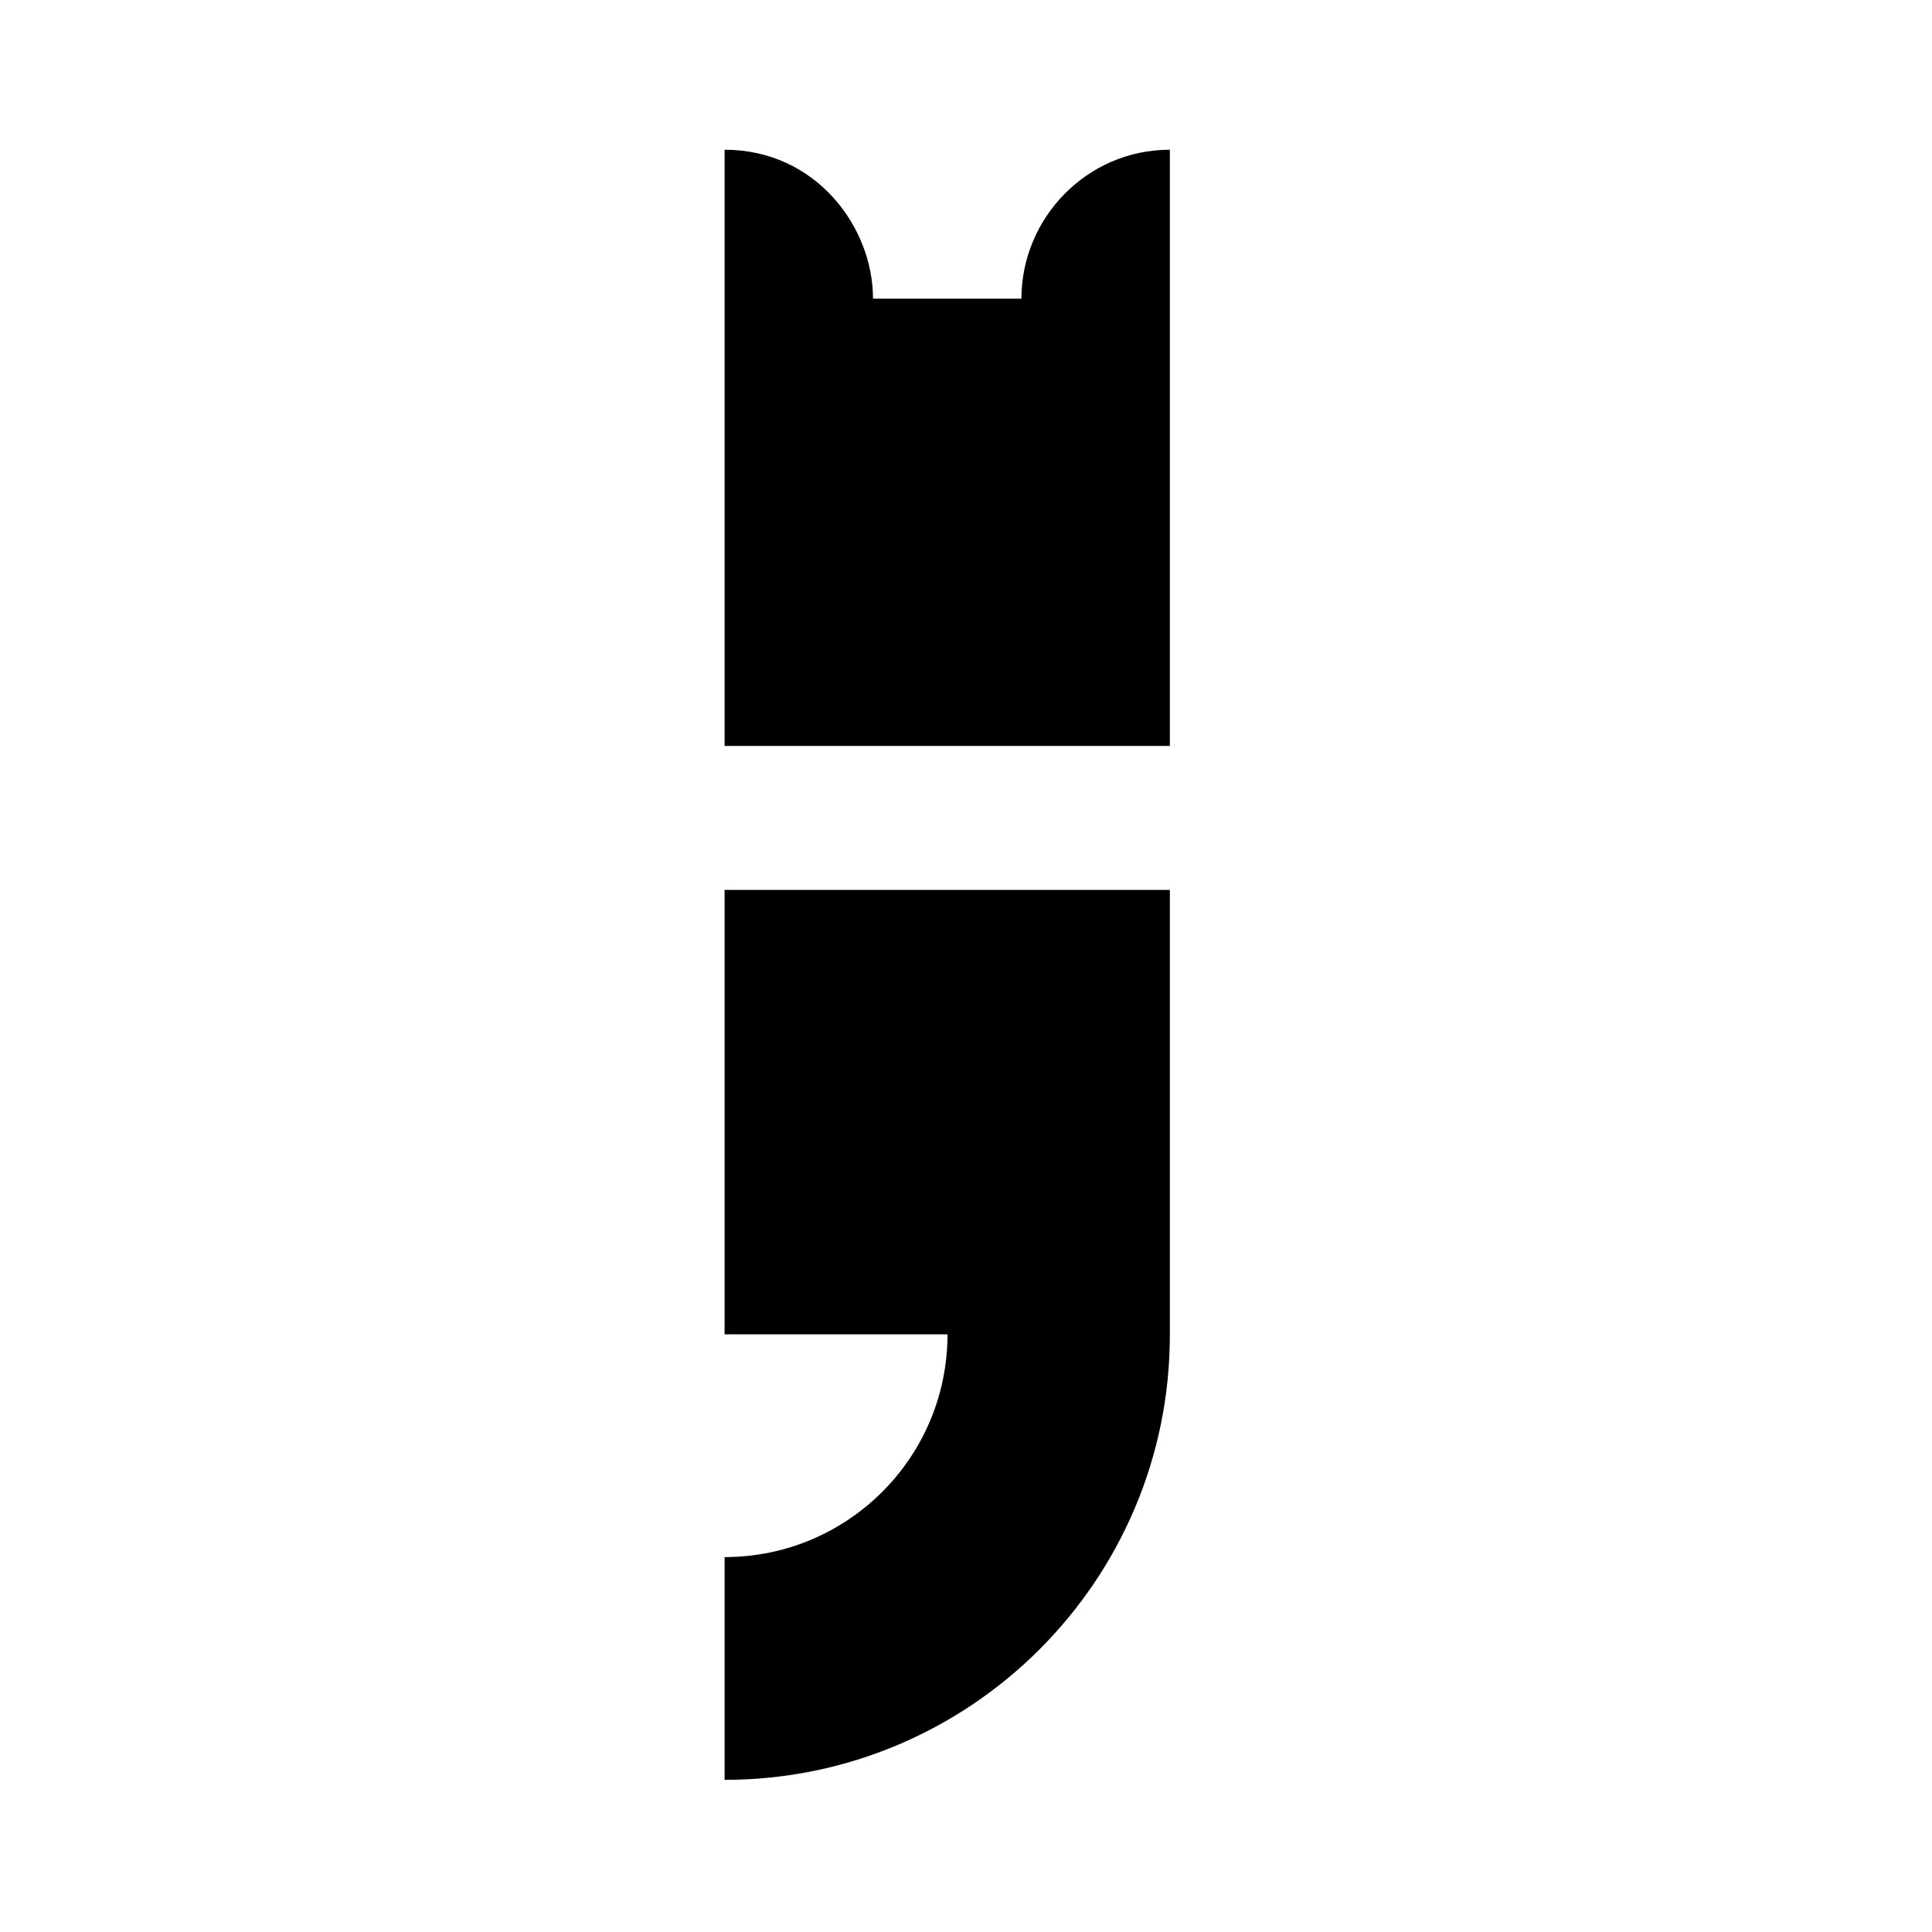
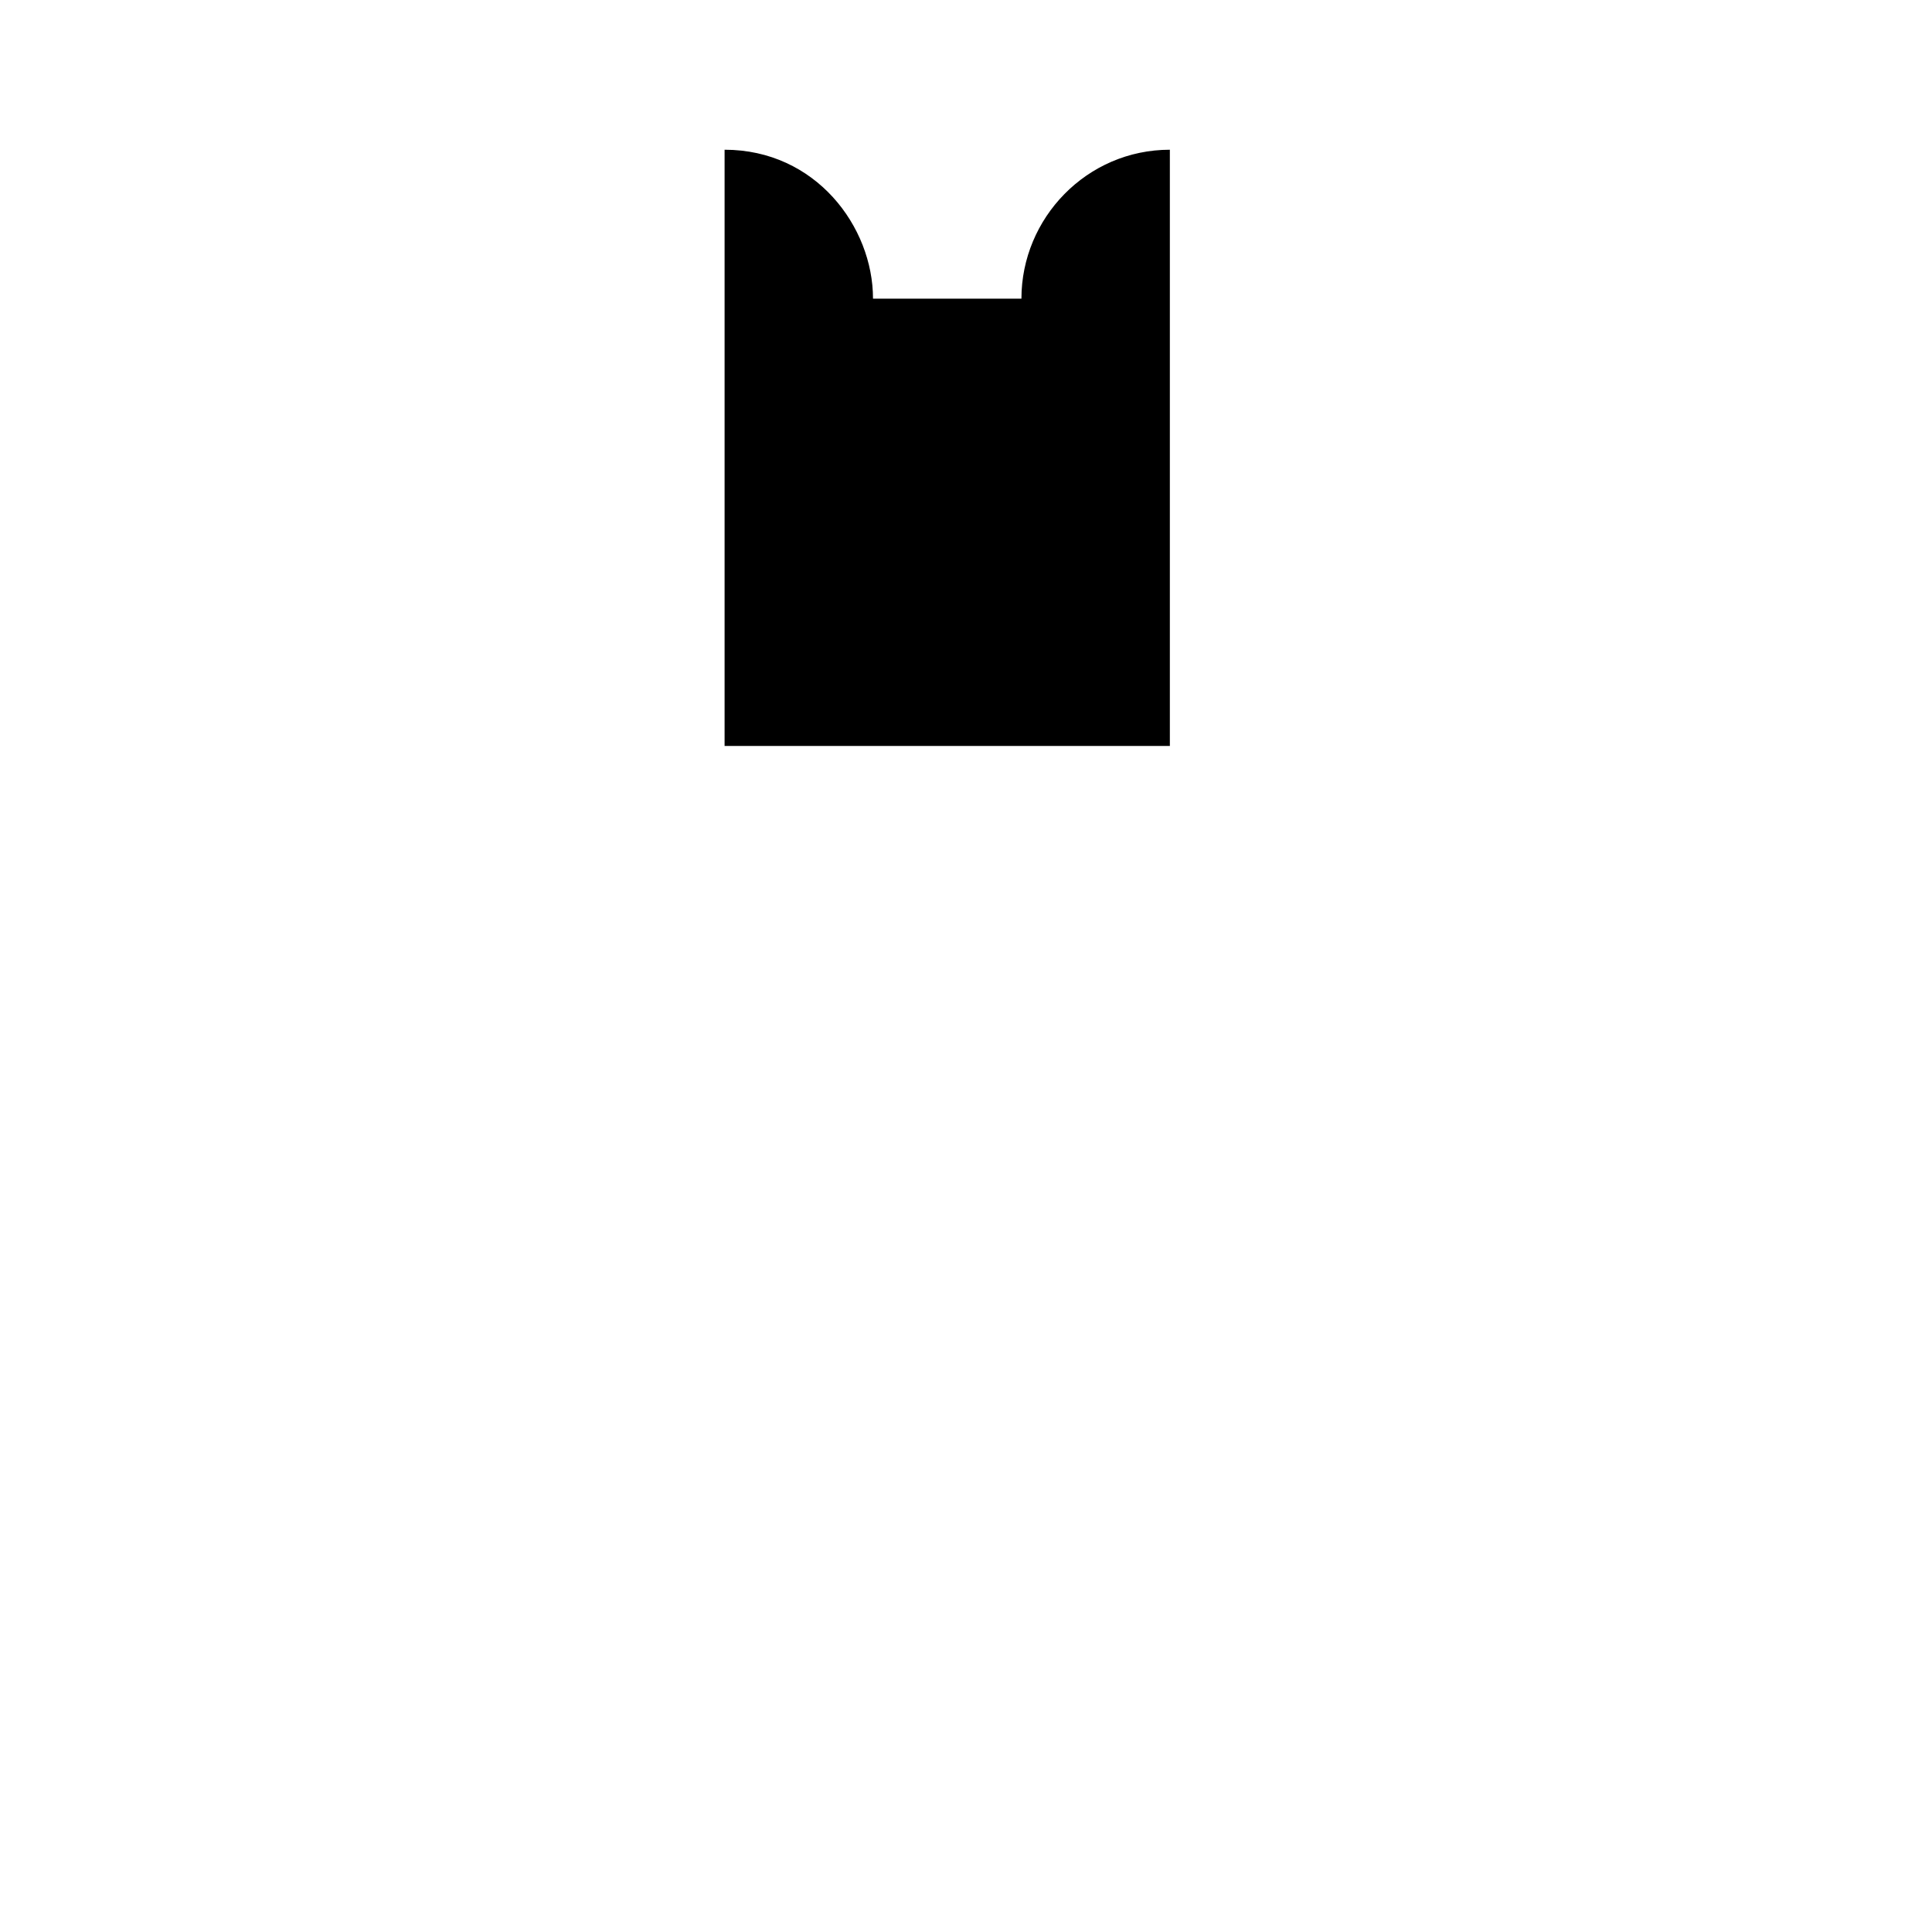
<svg xmlns="http://www.w3.org/2000/svg" width="256" height="256" viewBox="0 0 256 256" fill="none">
  <path d="M135.345 39.571H115.678C115.678 30.048 108.085 19.84 96.012 19.84V98.84H155.012V19.84C144.001 19.84 135.345 28.905 135.345 39.571Z" fill="black" />
-   <path d="M96.012 117.84V176.802H125.55C125.55 193.117 112.337 206.321 96.012 206.321V235.84C128.587 235.84 155.012 209.432 155.012 176.878V117.916H96.012V117.84Z" fill="black" />
</svg>